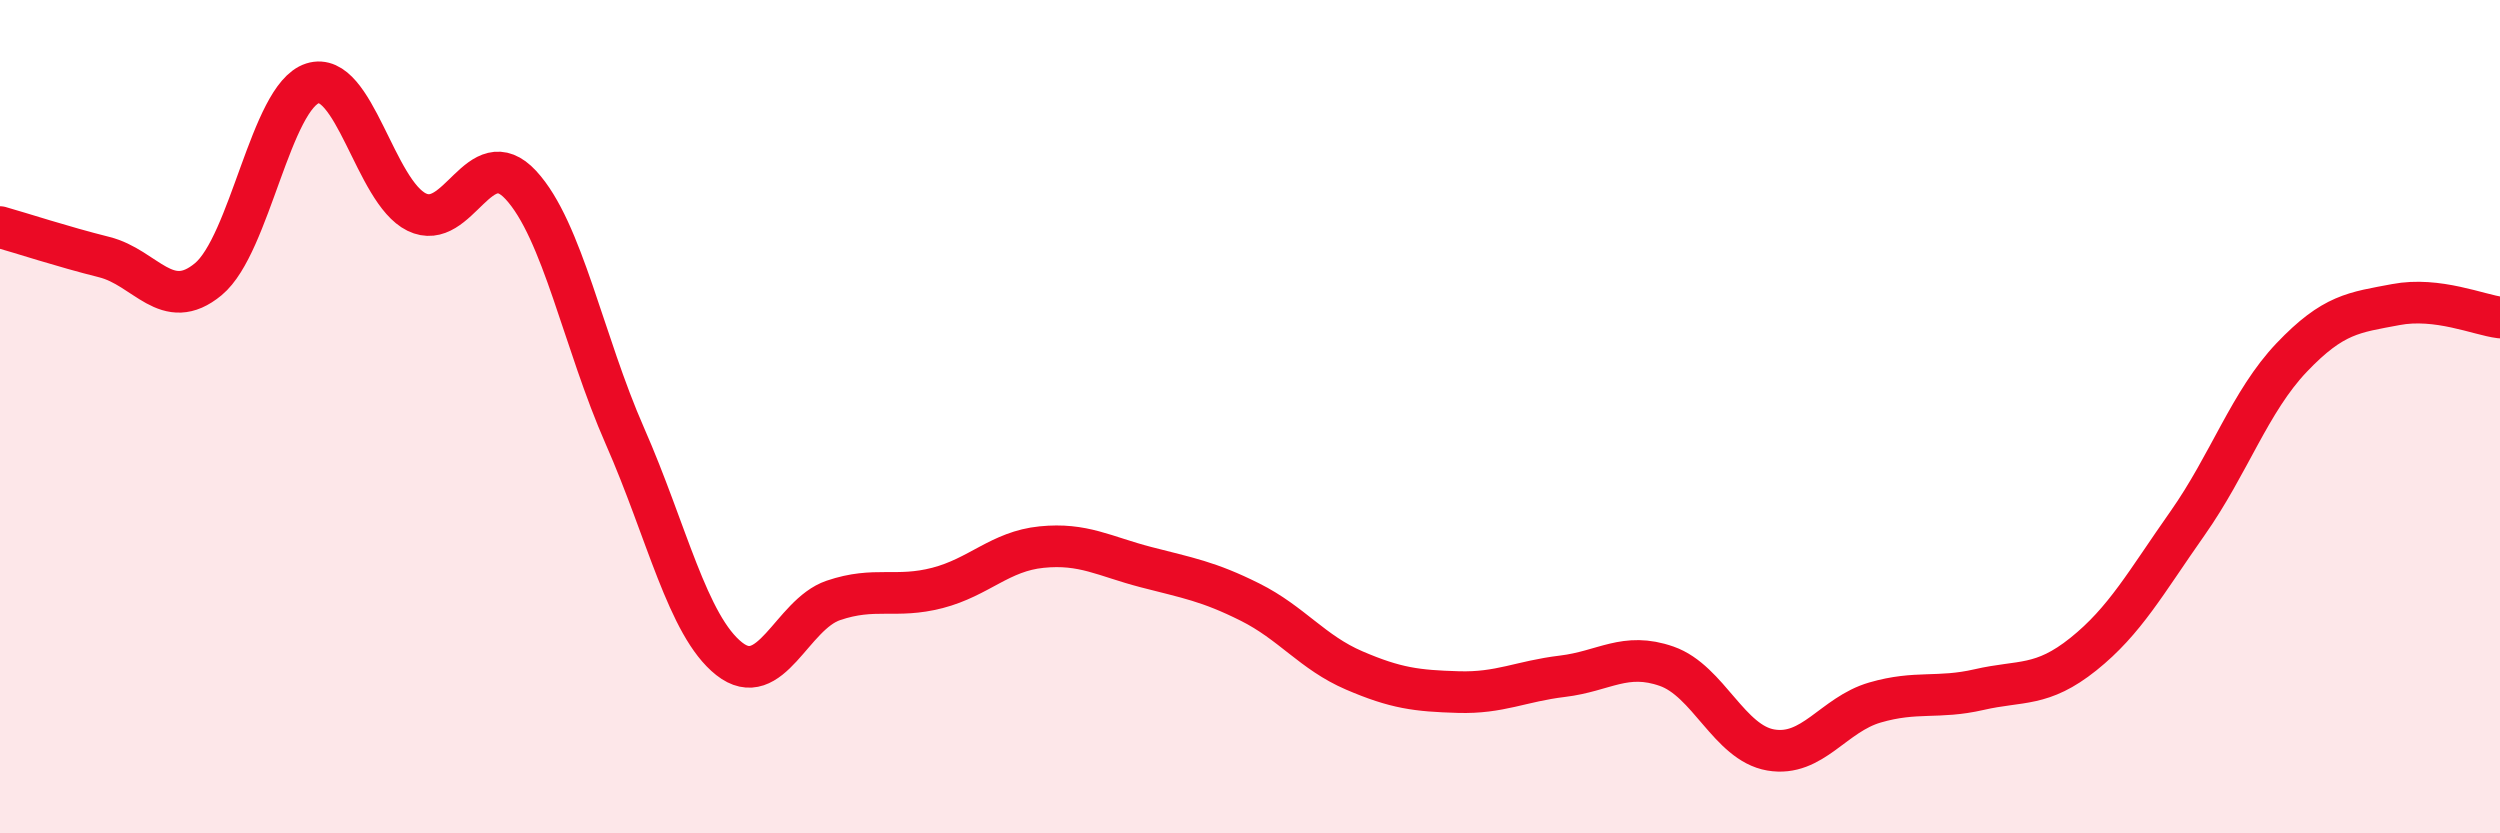
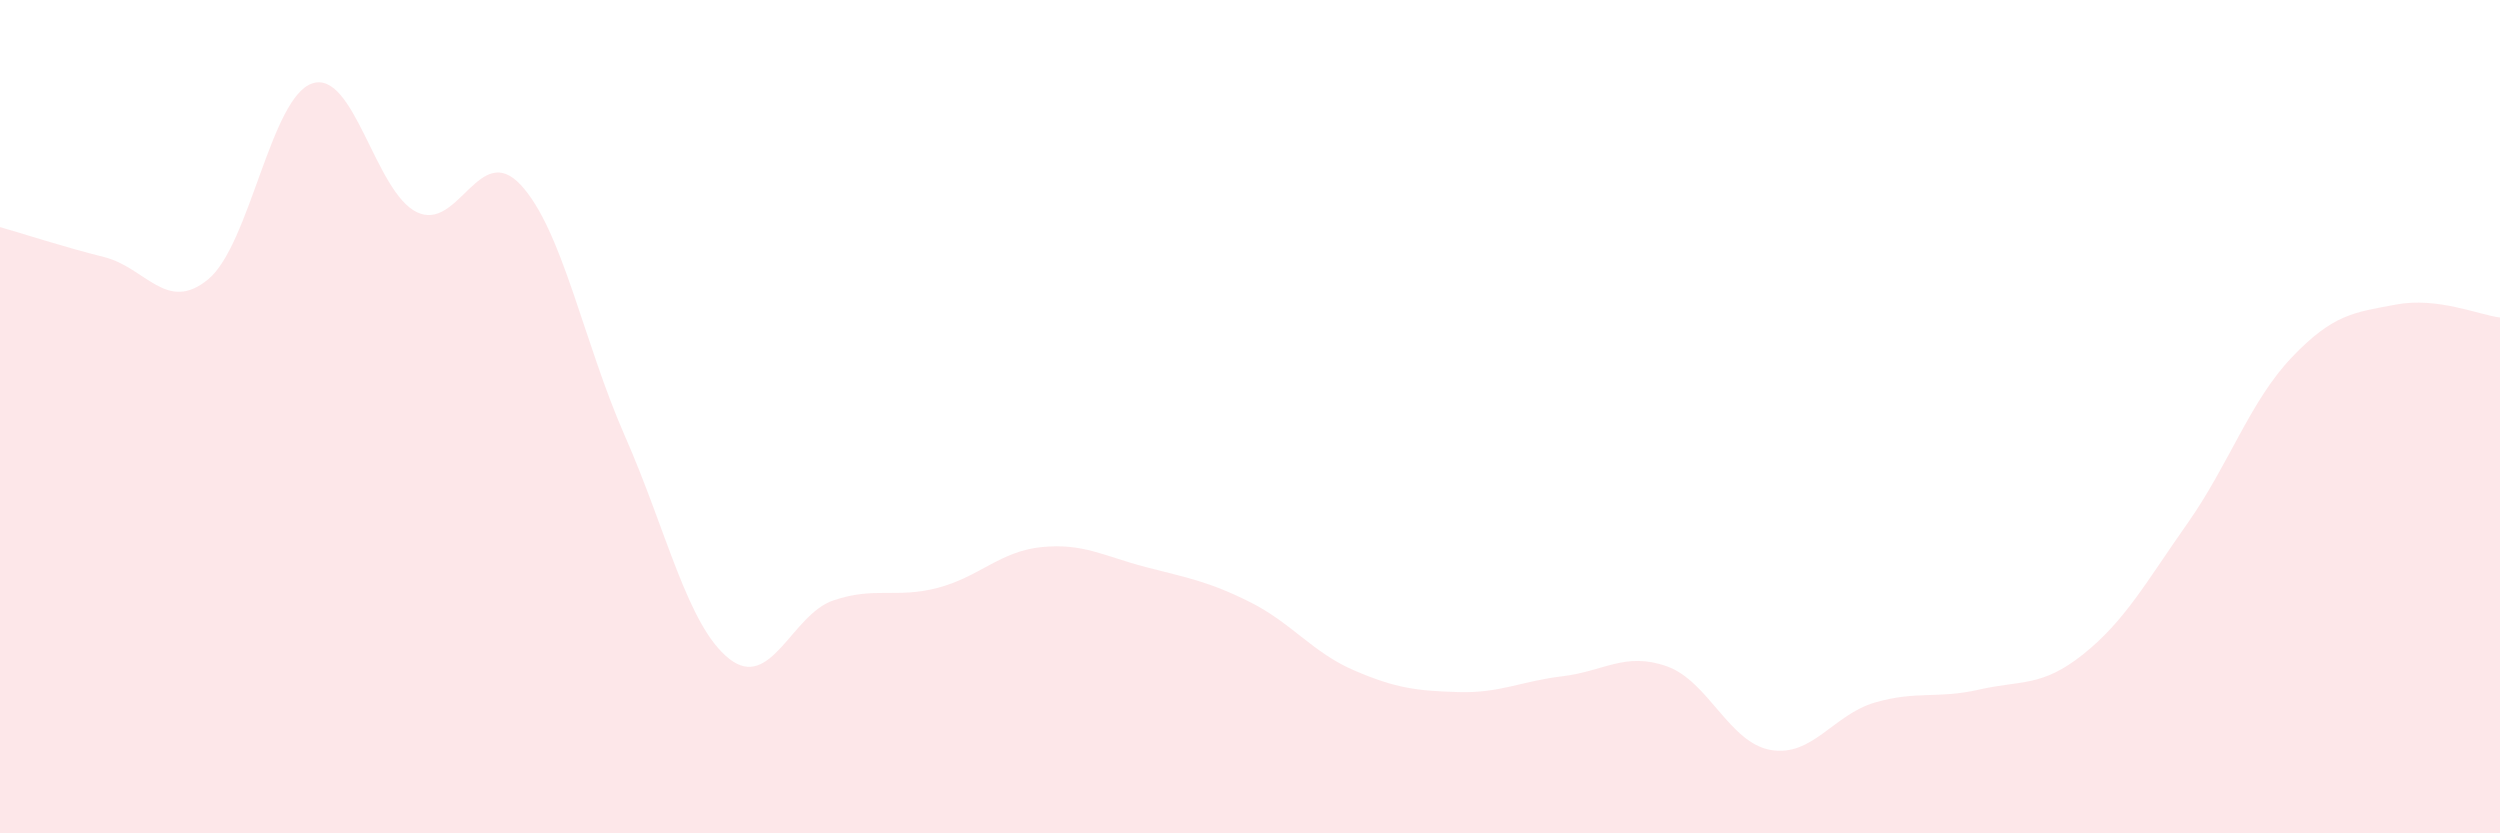
<svg xmlns="http://www.w3.org/2000/svg" width="60" height="20" viewBox="0 0 60 20">
  <path d="M 0,5.45 C 0.5,5.59 1.5,5.92 2.5,6.17 C 3.5,6.42 4,7.53 5,6.7 C 6,5.87 6.5,2.32 7.5,2 C 8.5,1.68 9,4.6 10,5.09 C 11,5.58 11.5,3.36 12.5,4.44 C 13.5,5.52 14,8.2 15,10.47 C 16,12.74 16.5,15.02 17.5,15.81 C 18.5,16.6 19,14.75 20,14.41 C 21,14.07 21.5,14.37 22.5,14.11 C 23.5,13.85 24,13.23 25,13.13 C 26,13.03 26.5,13.35 27.5,13.61 C 28.5,13.87 29,13.95 30,14.45 C 31,14.95 31.5,15.66 32.5,16.09 C 33.5,16.52 34,16.58 35,16.61 C 36,16.64 36.5,16.35 37.5,16.23 C 38.5,16.11 39,15.64 40,15.99 C 41,16.34 41.5,17.83 42.5,18 C 43.5,18.17 44,17.15 45,16.86 C 46,16.57 46.5,16.78 47.5,16.55 C 48.5,16.32 49,16.5 50,15.7 C 51,14.9 51.5,13.98 52.5,12.56 C 53.5,11.14 54,9.63 55,8.58 C 56,7.53 56.5,7.5 57.5,7.31 C 58.5,7.12 59.5,7.56 60,7.62L60 20L0 20Z" fill="#EB0A25" opacity="0.1" stroke-linecap="round" stroke-linejoin="round" />
-   <path d="M 0,5.45 C 0.5,5.59 1.5,5.92 2.5,6.17 C 3.5,6.42 4,7.53 5,6.7 C 6,5.87 6.5,2.32 7.5,2 C 8.5,1.68 9,4.6 10,5.09 C 11,5.58 11.5,3.36 12.5,4.44 C 13.5,5.52 14,8.2 15,10.47 C 16,12.74 16.5,15.02 17.5,15.81 C 18.5,16.6 19,14.75 20,14.41 C 21,14.07 21.5,14.37 22.5,14.11 C 23.5,13.85 24,13.23 25,13.13 C 26,13.03 26.5,13.35 27.5,13.61 C 28.5,13.87 29,13.95 30,14.45 C 31,14.95 31.5,15.66 32.5,16.09 C 33.5,16.52 34,16.58 35,16.61 C 36,16.64 36.5,16.35 37.5,16.23 C 38.5,16.11 39,15.64 40,15.99 C 41,16.34 41.5,17.83 42.5,18 C 43.5,18.17 44,17.15 45,16.86 C 46,16.57 46.5,16.78 47.5,16.55 C 48.5,16.32 49,16.5 50,15.7 C 51,14.9 51.5,13.98 52.5,12.56 C 53.5,11.14 54,9.63 55,8.58 C 56,7.53 56.5,7.5 57.5,7.31 C 58.5,7.12 59.5,7.56 60,7.62" stroke="#EB0A25" stroke-width="1" fill="none" stroke-linecap="round" stroke-linejoin="round" />
</svg>